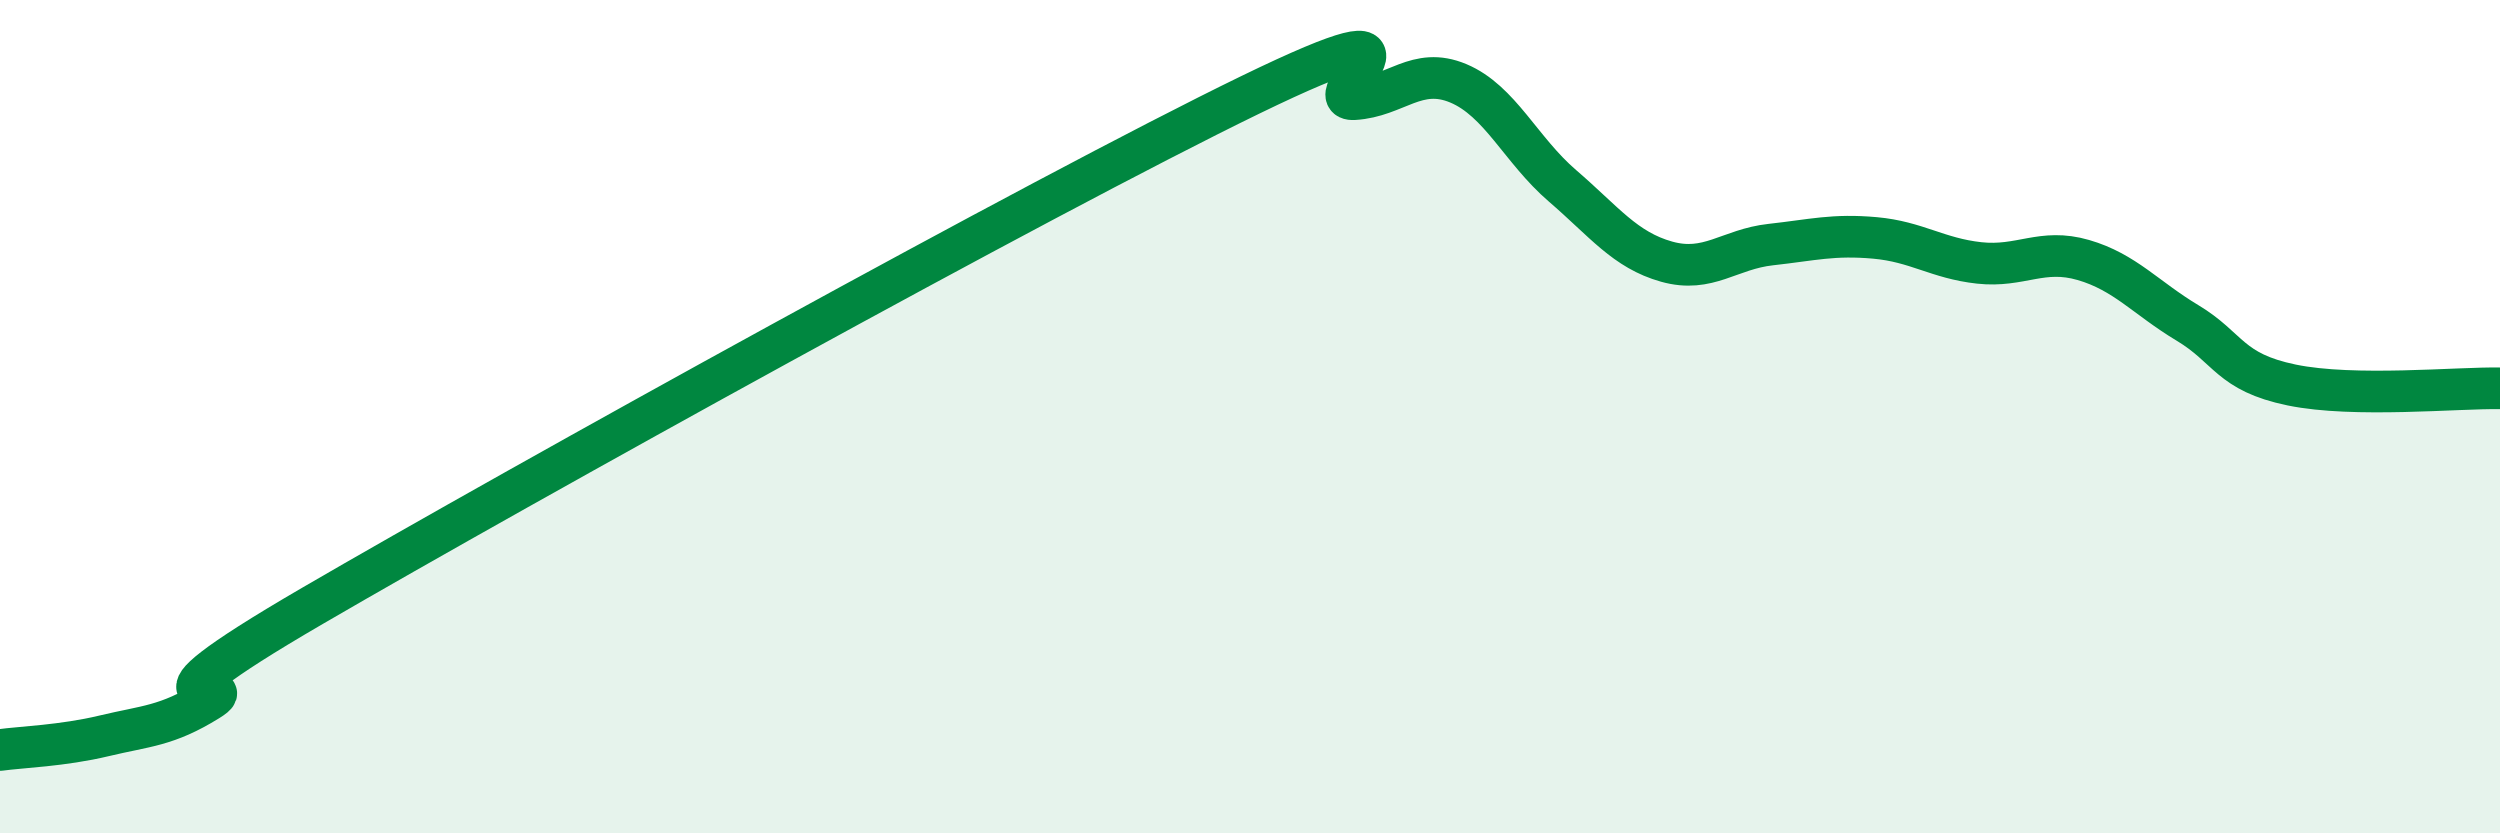
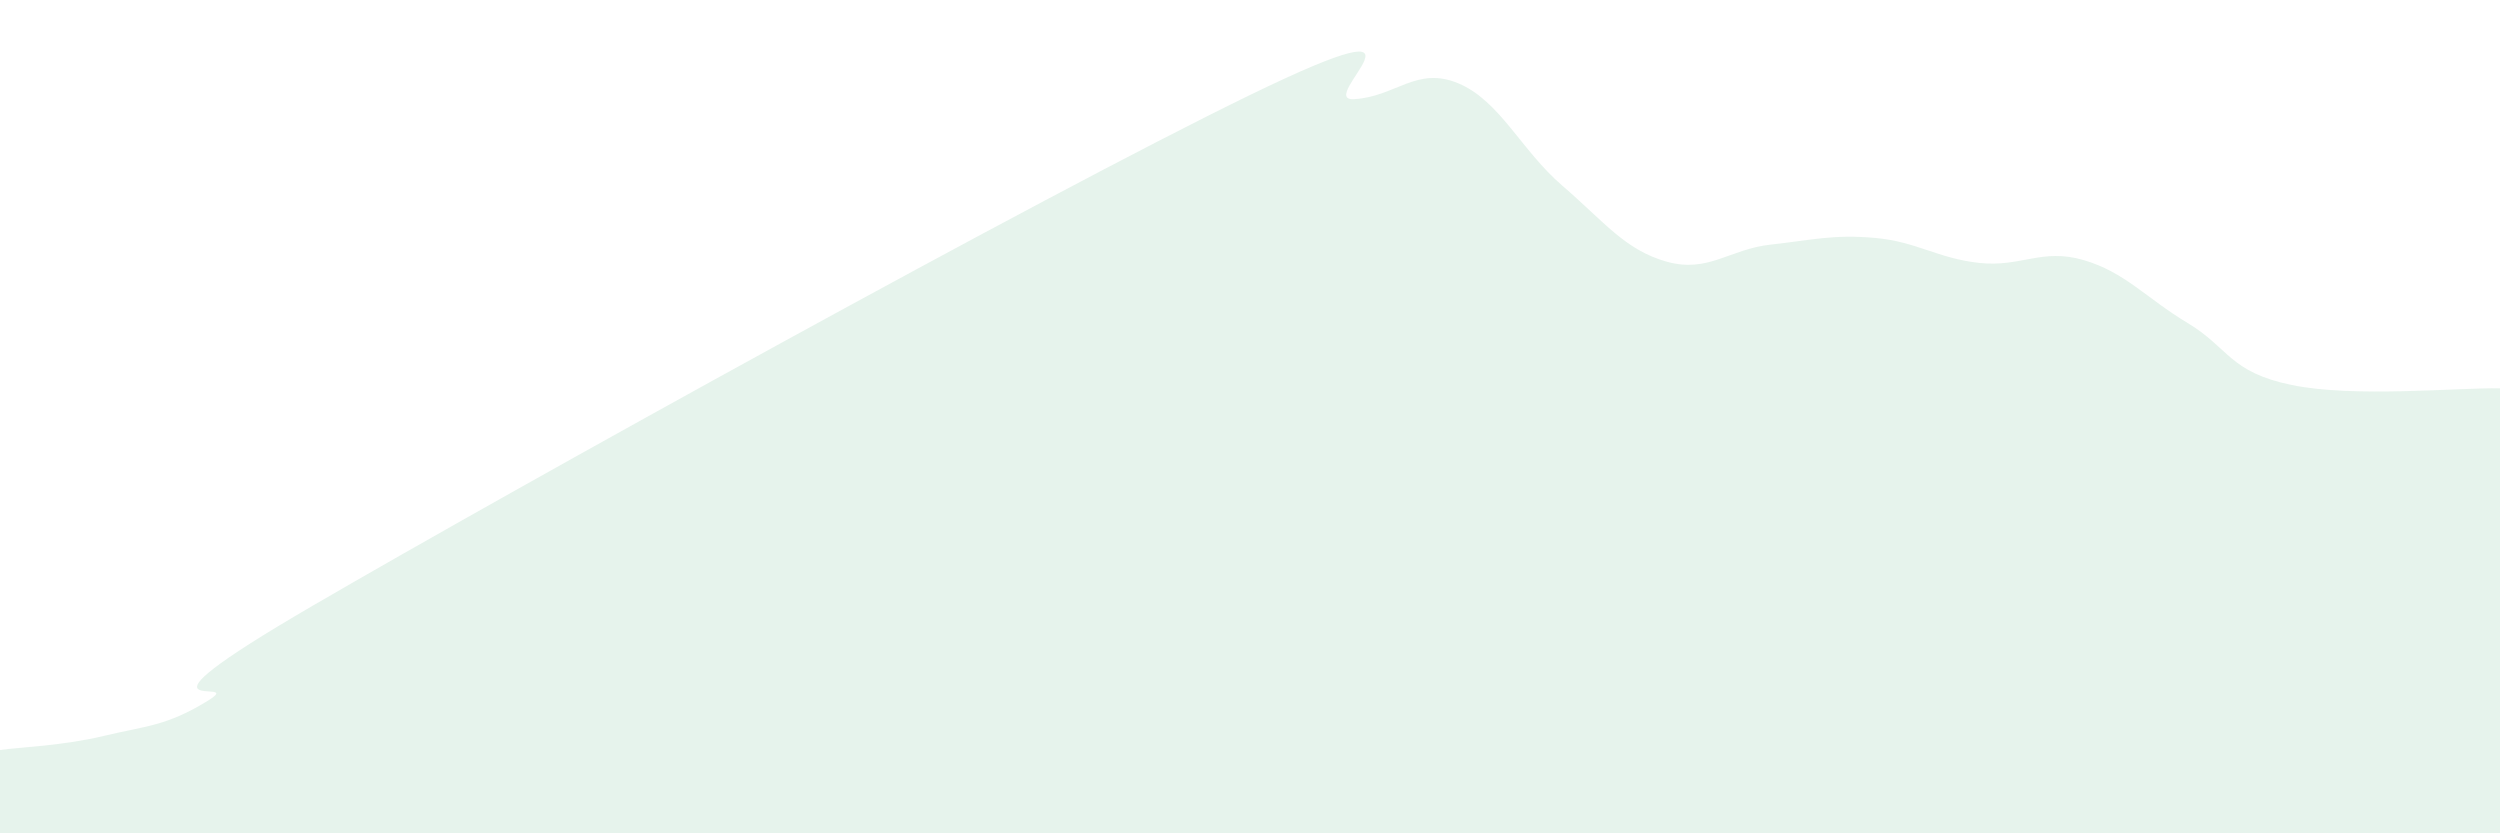
<svg xmlns="http://www.w3.org/2000/svg" width="60" height="20" viewBox="0 0 60 20">
  <path d="M 0,18 C 0.5,17.93 1.5,17.9 2.5,17.66 C 3.5,17.42 4,17.43 5,16.81 C 6,16.19 2.5,17.45 7.5,14.54 C 12.5,11.63 25,4.71 30,2.28 C 35,-0.15 31.5,2.44 32.5,2.38 C 33.5,2.32 34,1.58 35,2 C 36,2.42 36.5,3.6 37.5,4.46 C 38.5,5.32 39,6 40,6.28 C 41,6.56 41.5,5.98 42.5,5.87 C 43.5,5.76 44,5.62 45,5.71 C 46,5.8 46.5,6.2 47.5,6.31 C 48.5,6.42 49,5.95 50,6.24 C 51,6.53 51.5,7.15 52.5,7.75 C 53.5,8.35 53.5,8.93 55,9.24 C 56.5,9.55 59,9.3 60,9.32L60 20L0 20Z" fill="#008740" opacity="0.1" stroke-linecap="round" stroke-linejoin="round" />
-   <path d="M 0,18 C 0.5,17.93 1.5,17.9 2.5,17.66 C 3.5,17.42 4,17.43 5,16.81 C 6,16.19 2.5,17.45 7.5,14.54 C 12.5,11.63 25,4.71 30,2.28 C 35,-0.15 31.5,2.44 32.5,2.38 C 33.5,2.32 34,1.58 35,2 C 36,2.42 36.5,3.6 37.5,4.46 C 38.5,5.32 39,6 40,6.28 C 41,6.56 41.5,5.98 42.5,5.87 C 43.5,5.76 44,5.62 45,5.71 C 46,5.8 46.5,6.2 47.5,6.31 C 48.5,6.42 49,5.95 50,6.24 C 51,6.53 51.5,7.15 52.5,7.75 C 53.5,8.35 53.5,8.93 55,9.24 C 56.5,9.55 59,9.3 60,9.32" stroke="#008740" stroke-width="1" fill="none" stroke-linecap="round" stroke-linejoin="round" />
</svg>